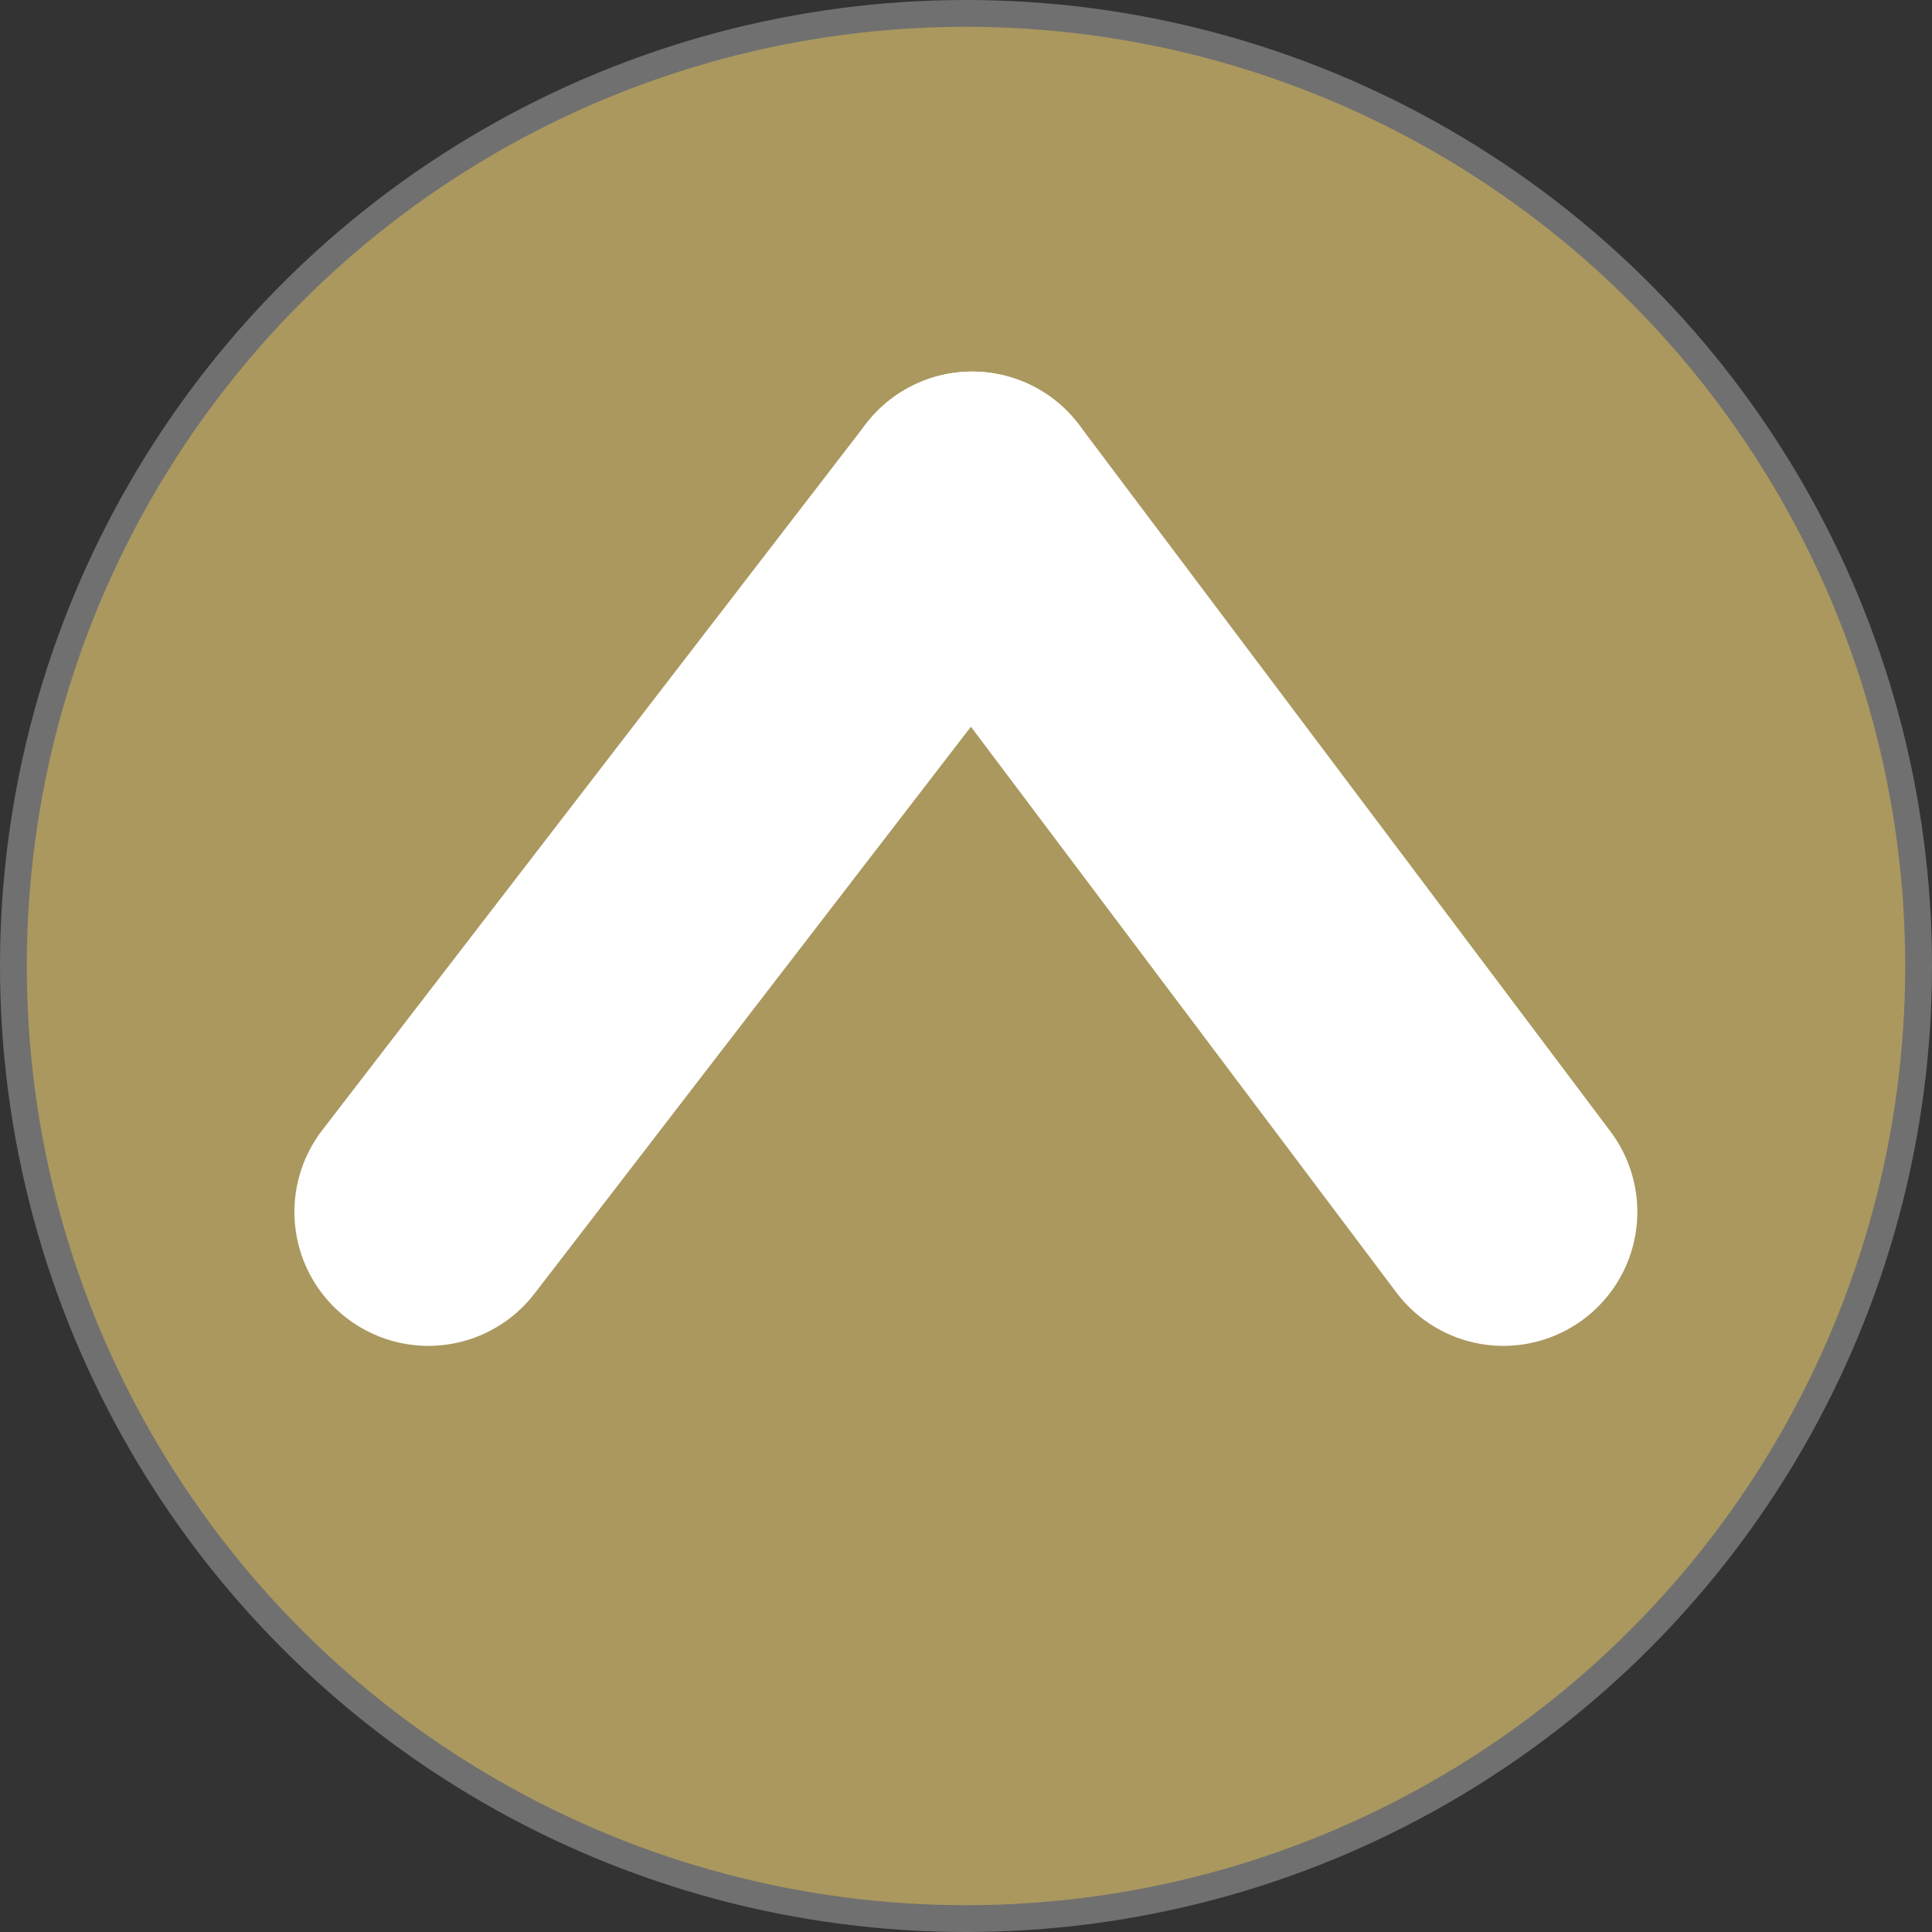
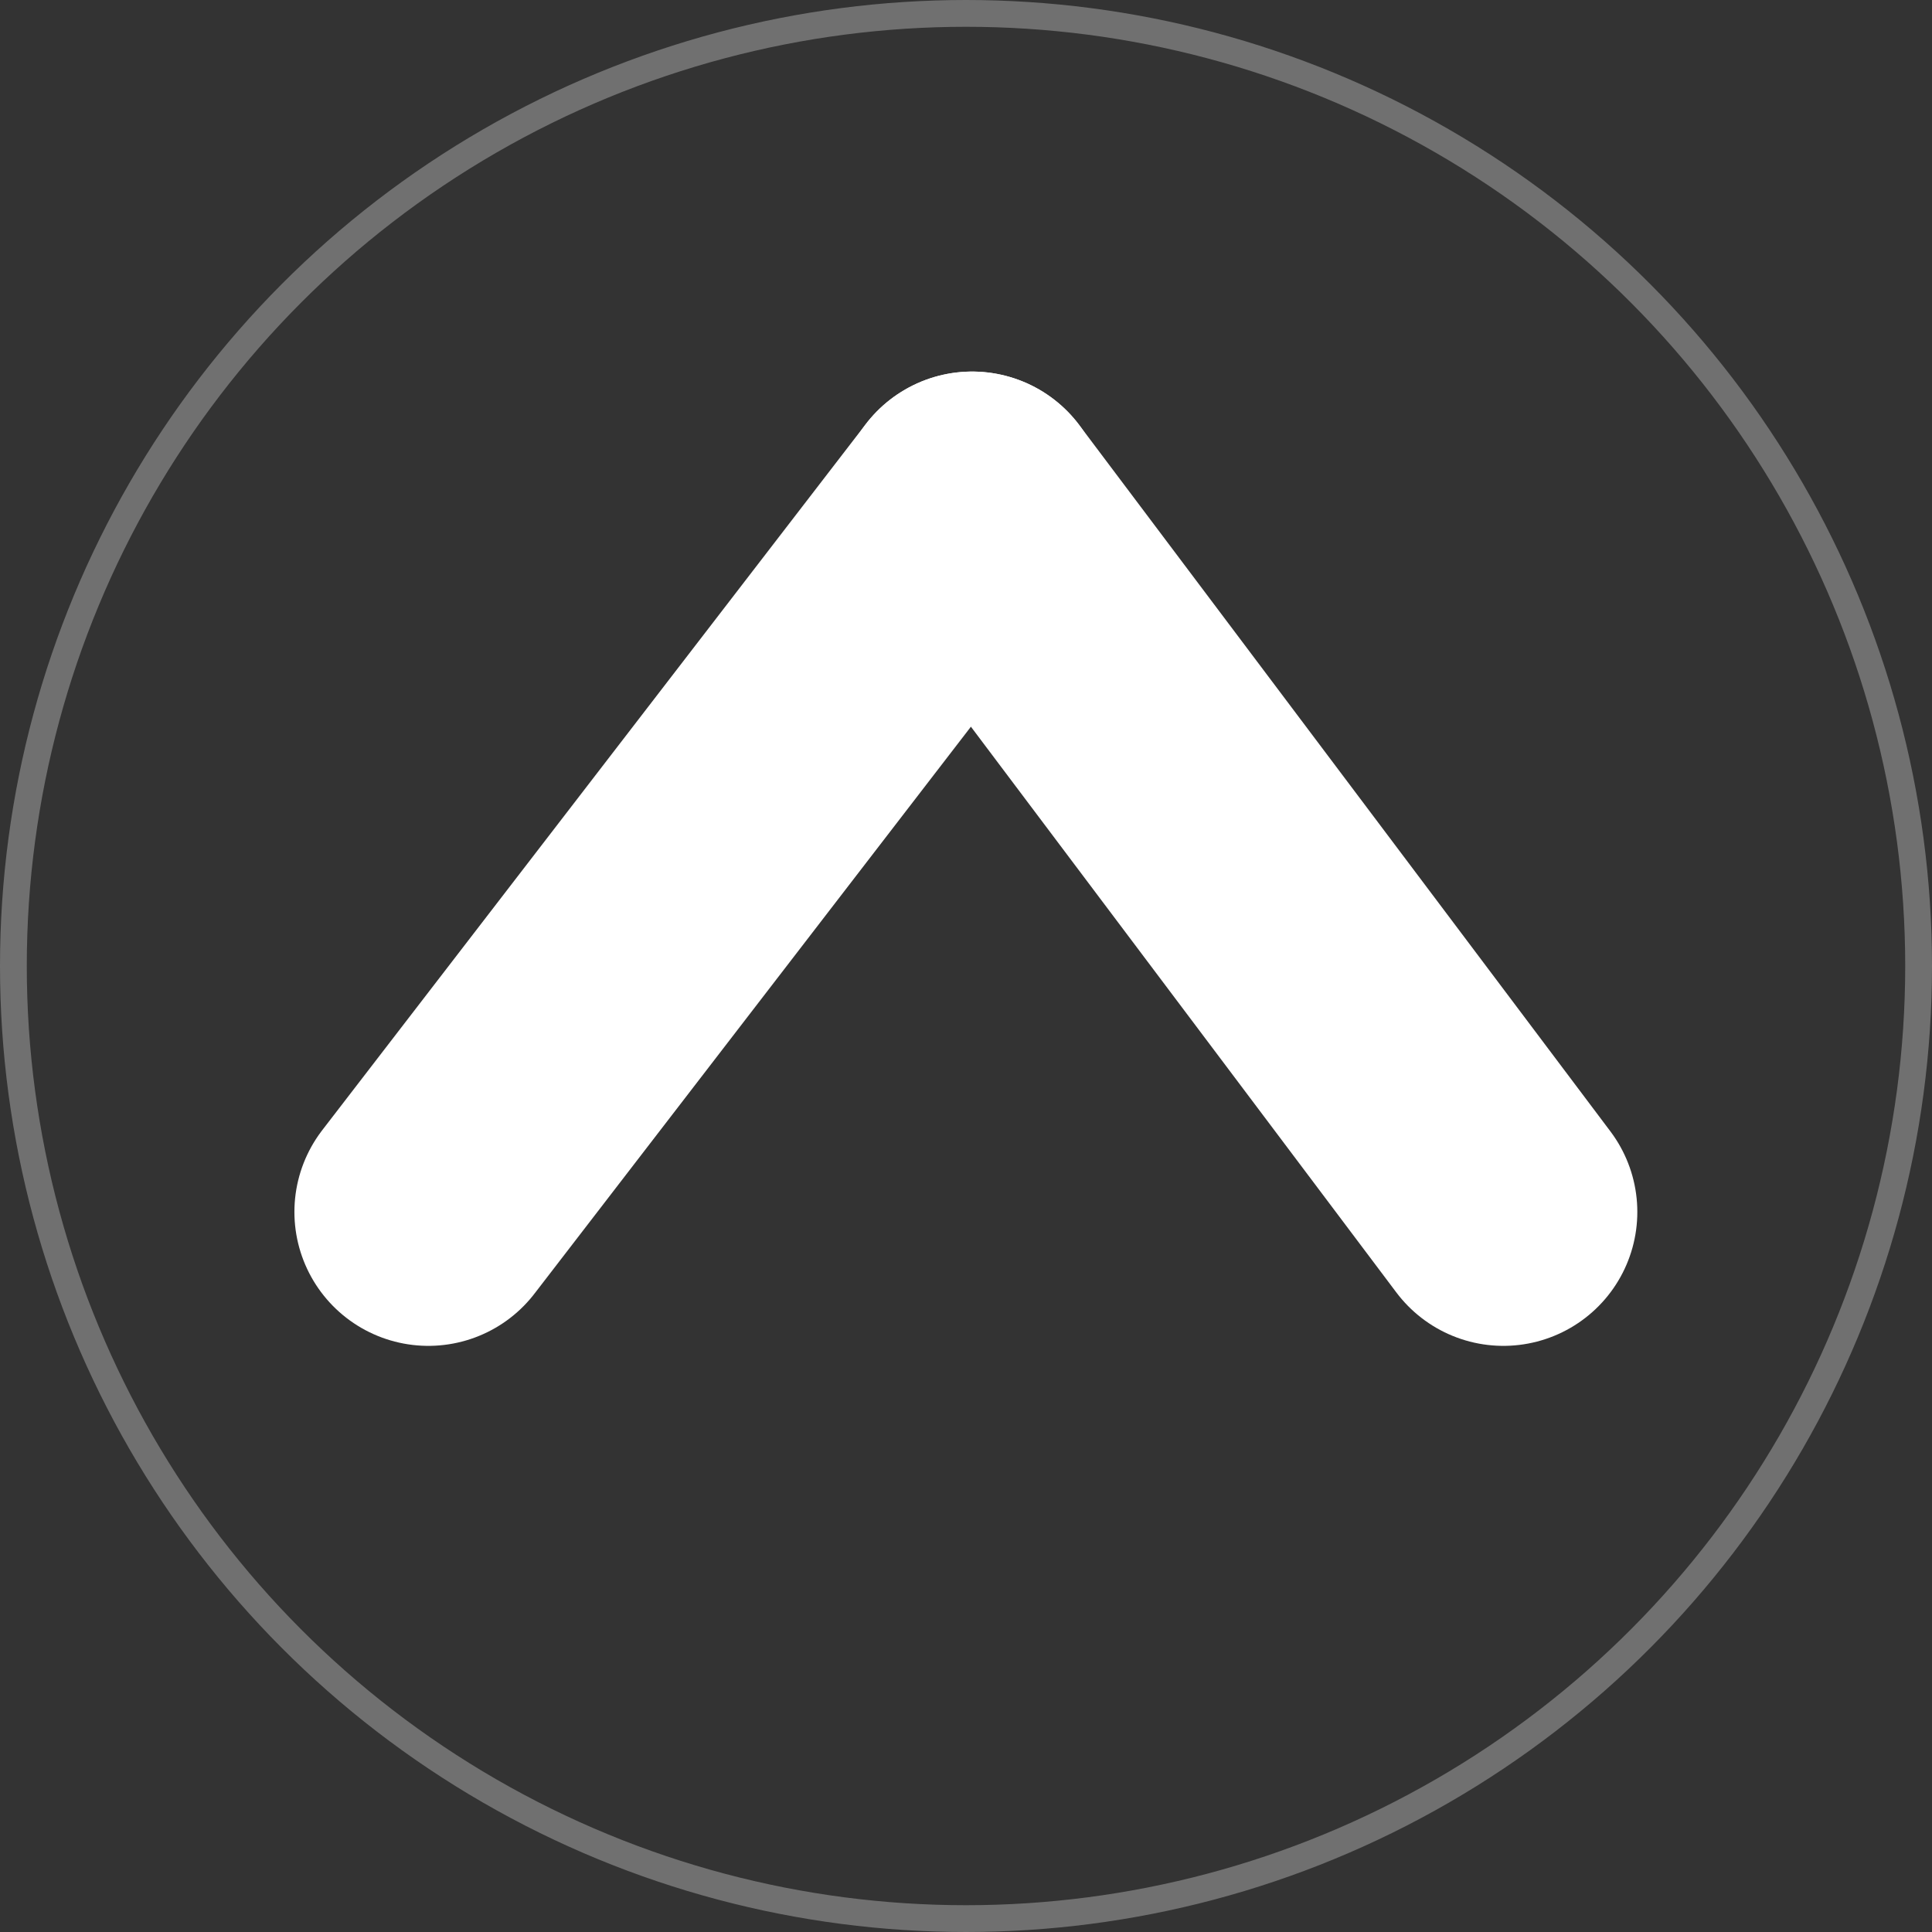
<svg xmlns="http://www.w3.org/2000/svg" id="Calque_1" viewBox="0 0 72.12 72.12">
  <rect x="0" y="0" width="72.12" height="72.12" fill="#333333" stroke="none" />
  <defs>
    <style>.cls-1{stroke:#fff;stroke-linecap:round;stroke-width:10px;}.cls-1,.cls-2{fill:none;}.cls-3{fill:#aa985f;}.cls-2{stroke:#707070;}</style>
  </defs>
  <g id="Ellipse_3">
-     <circle class="cls-3" cx="36.06" cy="36.06" r="35.79" />
    <circle class="cls-2" cx="36.06" cy="36.06" r="35.56" />
  </g>
  <g id="Groupe_28">
    <line id="Ligne_8" class="cls-1" x1="15.99" y1="45.24" x2="36.29" y2="18.87" />
    <line id="Ligne_9" class="cls-1" x1="56.12" y1="45.24" x2="36.29" y2="18.87" />
  </g>
</svg>